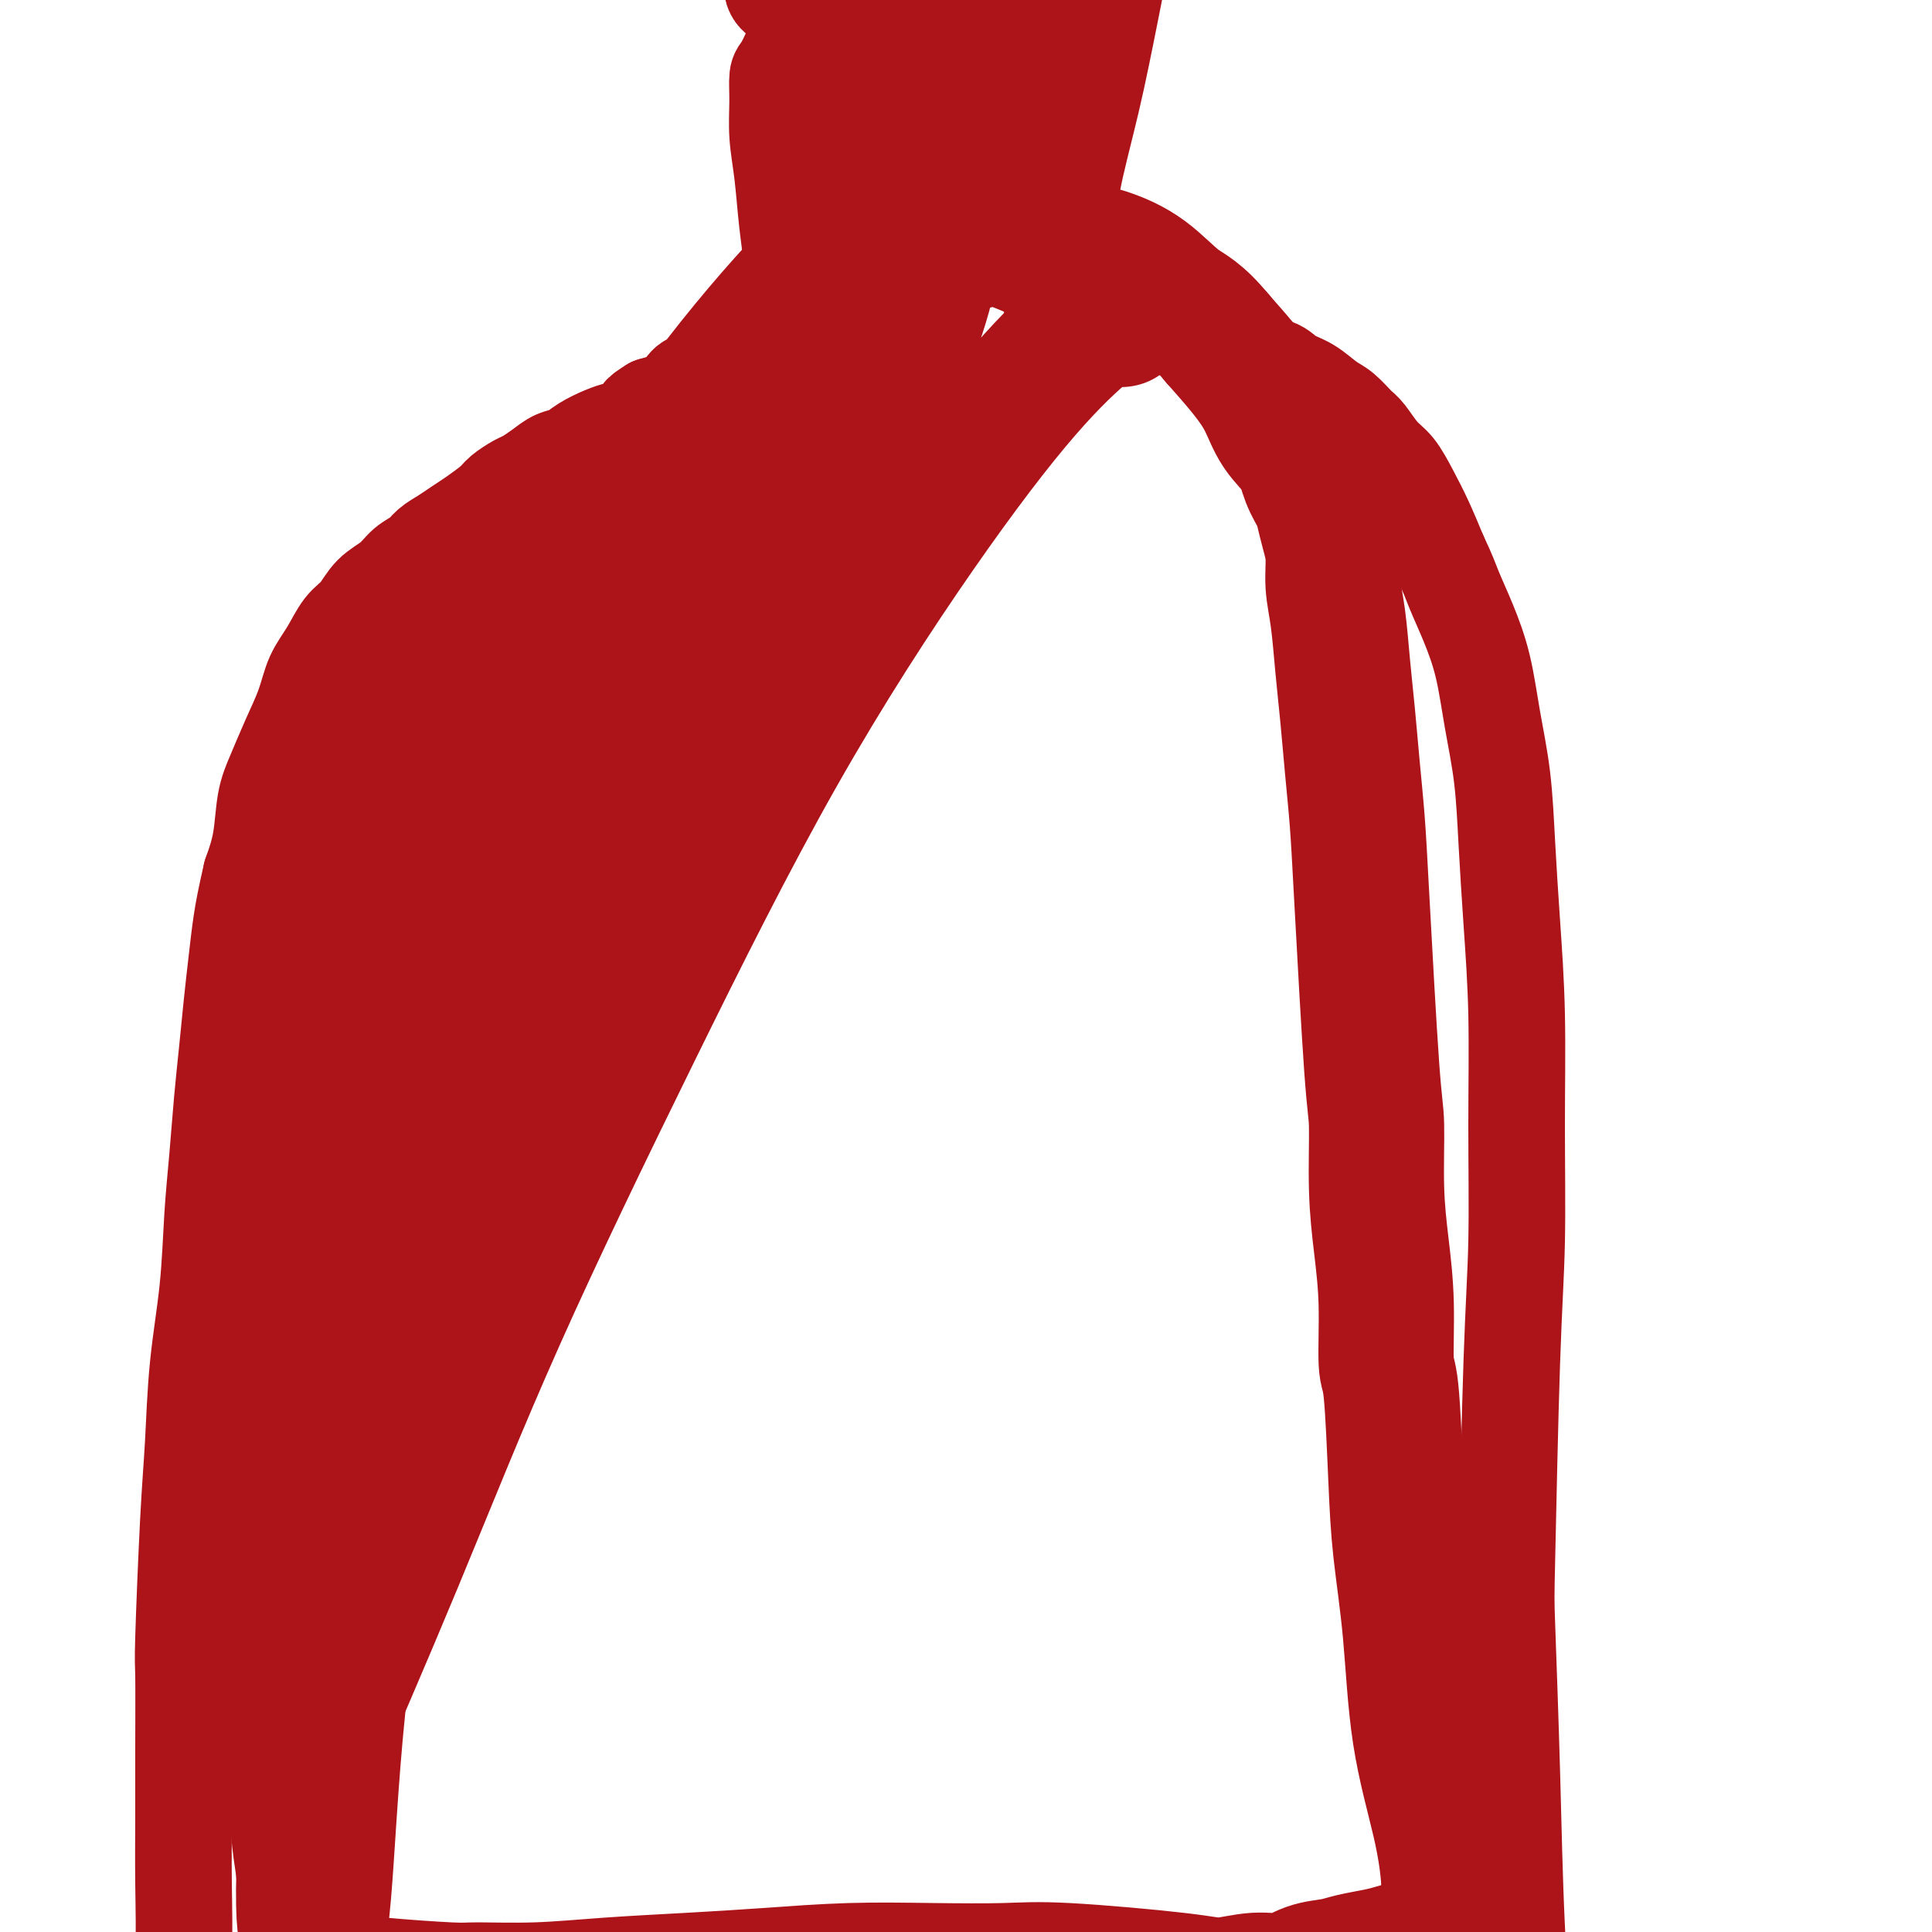
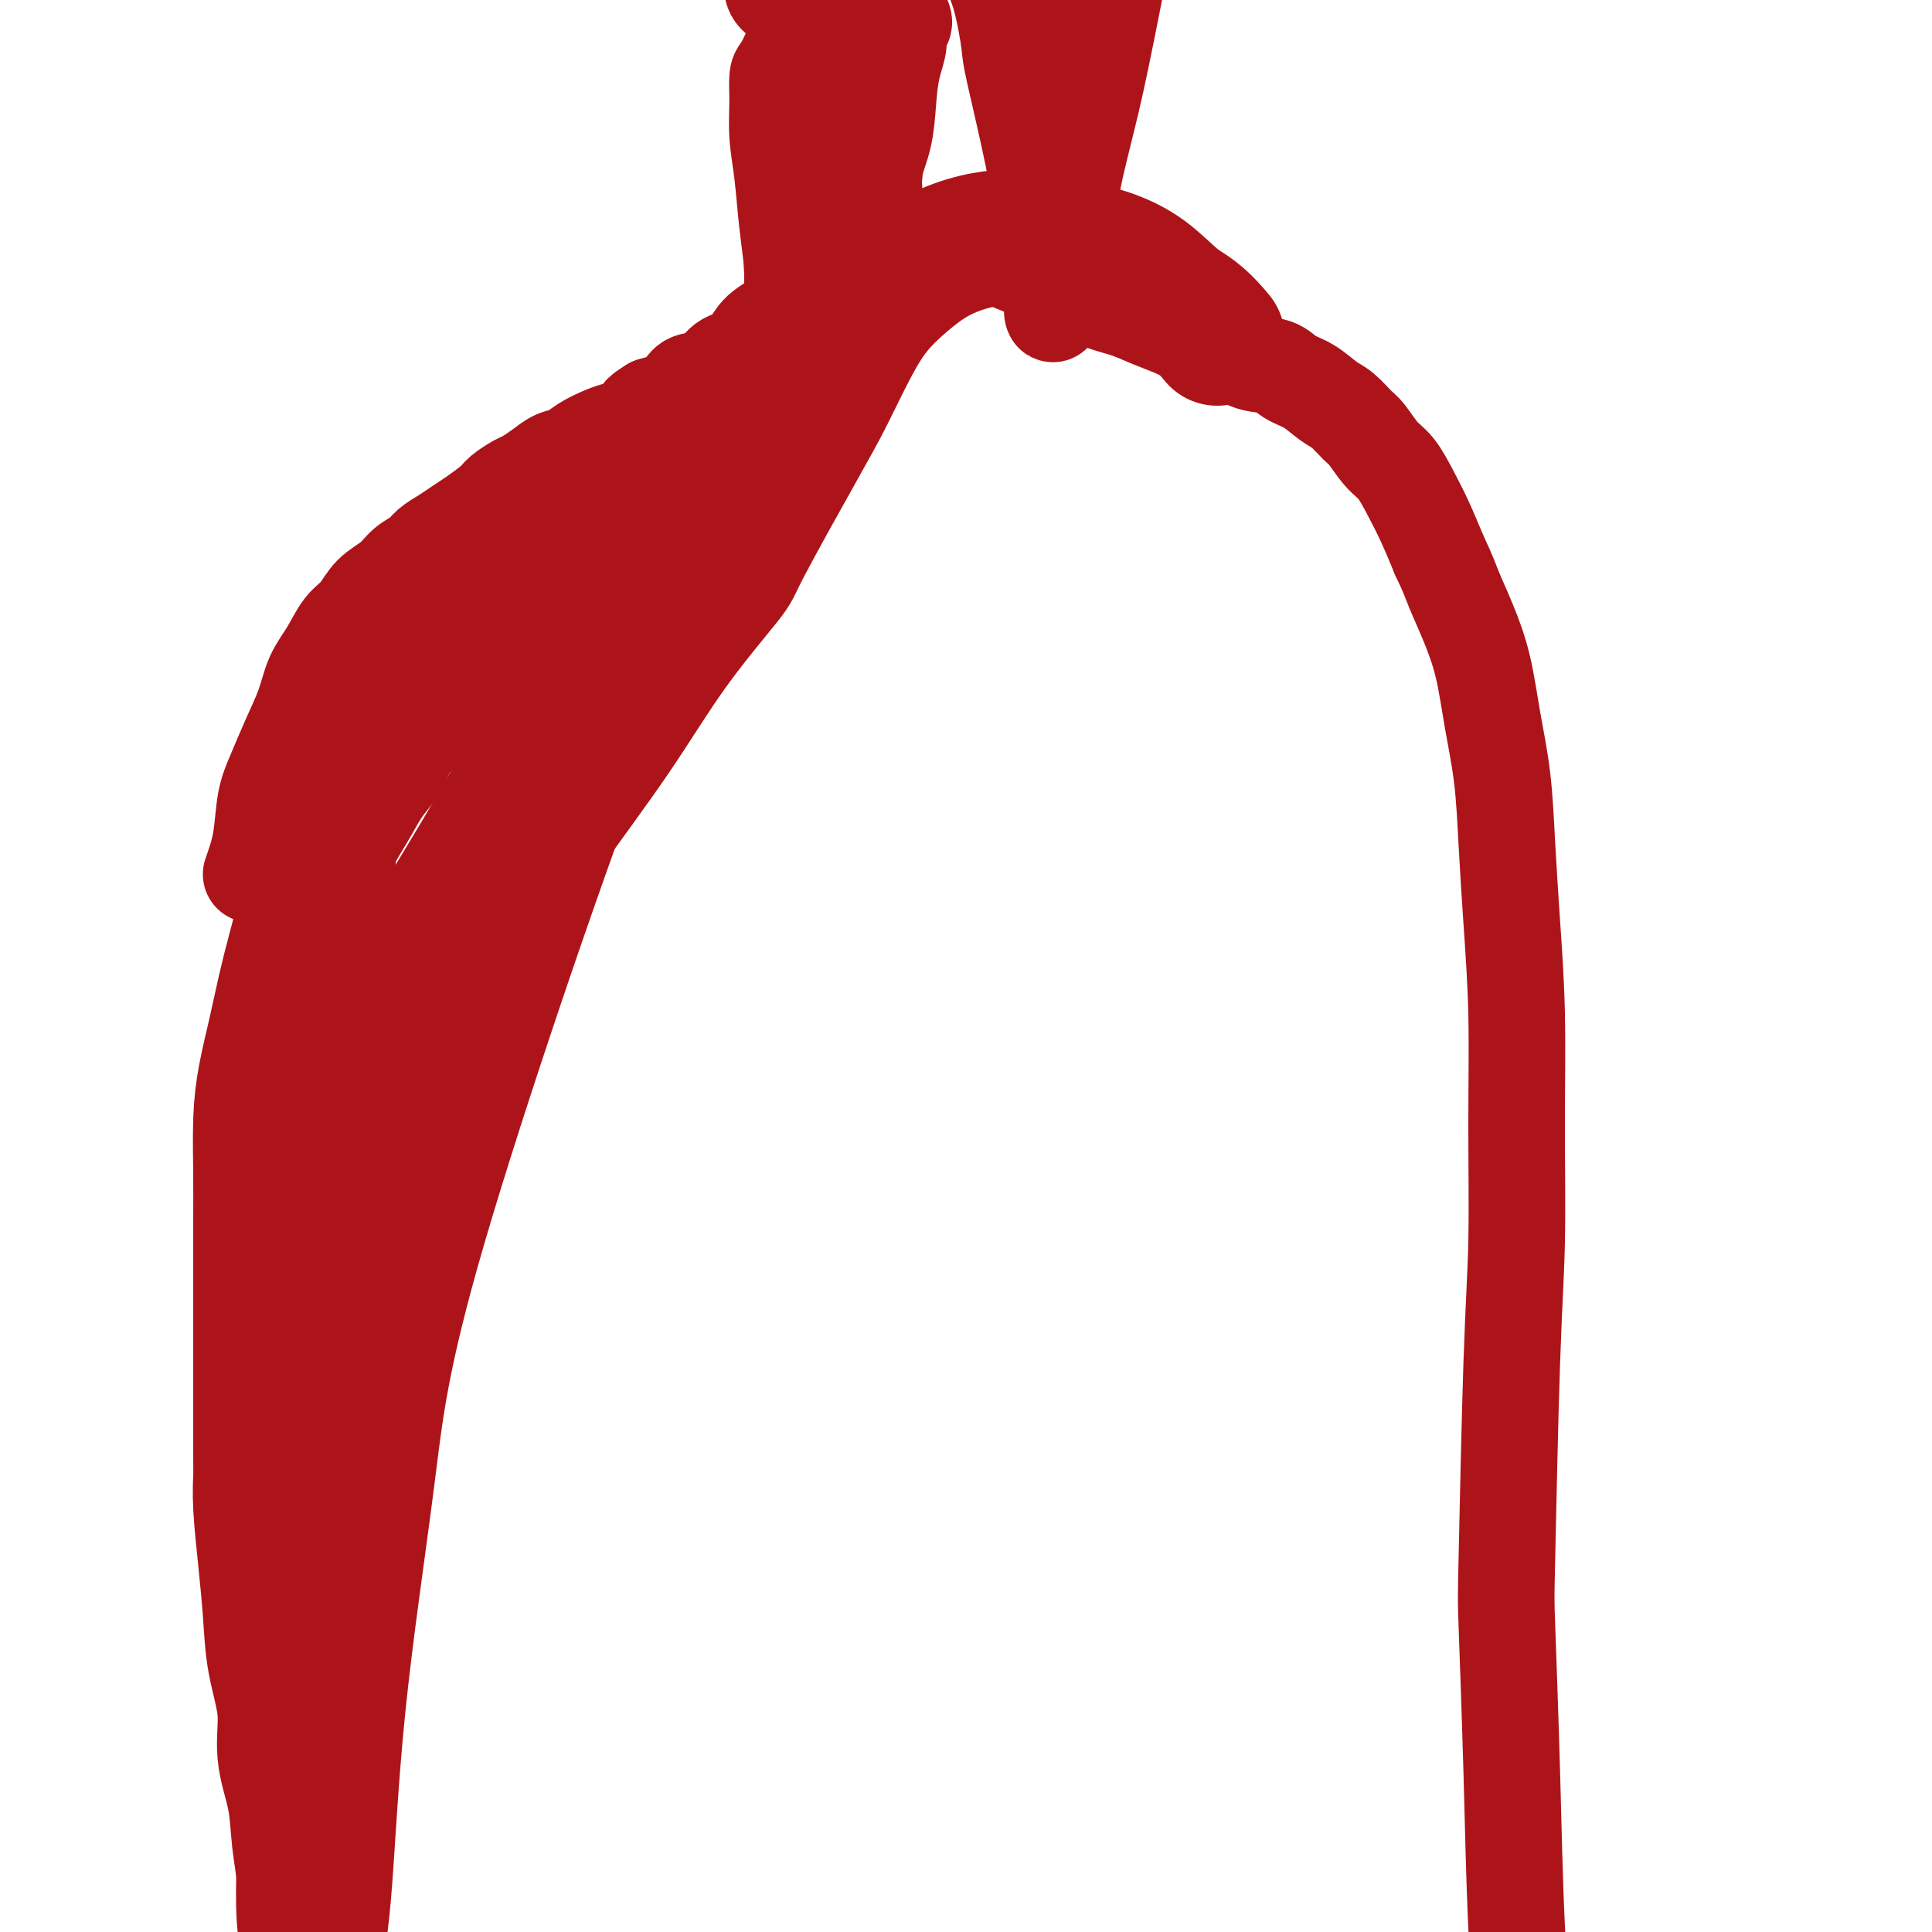
<svg xmlns="http://www.w3.org/2000/svg" viewBox="0 0 400 400" version="1.1">
  <g fill="none" stroke="#AD1419" stroke-width="20" stroke-linecap="round" stroke-linejoin="round">
    <path d="M164,10c-0.730,1.572 -1.461,3.143 -2,4c-0.539,0.857 -0.888,0.999 -1,2c-0.112,1.001 0.012,2.862 0,5c-0.012,2.138 -0.161,4.553 0,7c0.161,2.447 0.632,4.926 1,8c0.368,3.074 0.635,6.741 1,10c0.365,3.259 0.829,6.108 1,9c0.171,2.892 0.049,5.826 0,7c-0.049,1.174 -0.024,0.587 0,0" />
    <path d="M187,4c0.119,0.377 0.239,0.753 0,1c-0.239,0.247 -0.836,0.364 -1,1c-0.164,0.636 0.106,1.792 0,3c-0.106,1.208 -0.588,2.467 -1,4c-0.412,1.533 -0.754,3.338 -1,6c-0.246,2.662 -0.396,6.180 -1,9c-0.604,2.820 -1.664,4.940 -2,7c-0.336,2.060 0.050,4.058 0,6c-0.050,1.942 -0.535,3.828 -1,5c-0.465,1.172 -0.909,1.629 -1,2c-0.091,0.371 0.172,0.654 0,1c-0.172,0.346 -0.778,0.754 -1,1c-0.222,0.246 -0.059,0.330 0,0c0.059,-0.330 0.015,-1.076 0,-2c-0.015,-0.924 -0.001,-2.027 0,-4c0.001,-1.973 -0.011,-4.815 0,-8c0.011,-3.185 0.046,-6.714 0,-10c-0.046,-3.286 -0.171,-6.330 0,-9c0.171,-2.670 0.638,-4.968 1,-7c0.362,-2.032 0.619,-3.800 1,-5c0.381,-1.200 0.888,-1.833 1,-2c0.112,-0.167 -0.169,0.130 0,0c0.169,-0.130 0.787,-0.687 1,0c0.213,0.687 0.020,2.620 0,6c-0.020,3.380 0.135,8.208 0,13c-0.135,4.792 -0.558,9.549 -1,14c-0.442,4.451 -0.902,8.595 -1,12c-0.098,3.405 0.166,6.071 0,8c-0.166,1.929 -0.762,3.123 -1,4c-0.238,0.877 -0.119,1.439 0,2" />
-     <path d="M179,62c-0.411,9.213 0.062,2.747 0,0c-0.062,-2.747 -0.659,-1.774 -1,-3c-0.341,-1.226 -0.426,-4.651 0,-9c0.426,-4.349 1.365,-9.624 2,-15c0.635,-5.376 0.968,-10.855 2,-16c1.032,-5.145 2.762,-9.957 4,-14c1.238,-4.043 1.984,-7.318 3,-10c1.016,-2.682 2.303,-4.771 3,-6c0.697,-1.229 0.803,-1.598 1,-2c0.197,-0.402 0.483,-0.837 1,-1c0.517,-0.163 1.263,-0.053 2,1c0.737,1.053 1.465,3.048 2,7c0.535,3.952 0.876,9.860 1,15c0.124,5.140 0.032,9.510 0,16c-0.032,6.490 -0.005,15.099 0,19c0.005,3.901 -0.012,3.095 0,4c0.012,0.905 0.055,3.522 0,5c-0.055,1.478 -0.207,1.817 0,2c0.207,0.183 0.771,0.208 1,0c0.229,-0.208 0.121,-0.651 0,-2c-0.121,-1.349 -0.256,-3.604 0,-7c0.256,-3.396 0.901,-7.933 1,-13c0.099,-5.067 -0.349,-10.663 0,-16c0.349,-5.337 1.494,-10.414 2,-15c0.506,-4.586 0.373,-8.683 1,-12c0.627,-3.317 2.013,-5.856 3,-8c0.987,-2.144 1.574,-3.892 2,-5c0.426,-1.108 0.692,-1.575 1,-2c0.308,-0.425 0.660,-0.807 1,-1c0.340,-0.193 0.669,-0.198 1,1c0.331,1.198 0.666,3.599 1,6" />
    <path d="M213,-19c0.762,3.655 1.668,9.294 2,15c0.332,5.706 0.089,11.479 0,17c-0.089,5.521 -0.024,10.790 0,15c0.024,4.210 0.007,7.361 0,10c-0.007,2.639 -0.003,4.766 0,6c0.003,1.234 0.004,1.574 0,2c-0.004,0.426 -0.013,0.936 0,1c0.013,0.064 0.050,-0.320 0,-1c-0.050,-0.680 -0.186,-1.656 0,-4c0.186,-2.344 0.695,-6.056 1,-10c0.305,-3.944 0.408,-8.120 1,-13c0.592,-4.880 1.675,-10.463 3,-15c1.325,-4.537 2.894,-8.026 5,-13c2.106,-4.974 4.749,-11.431 6,-14c1.251,-2.569 1.112,-1.250 1,-1c-0.112,0.250 -0.195,-0.570 0,-1c0.195,-0.430 0.669,-0.470 1,1c0.331,1.470 0.518,4.450 0,9c-0.518,4.550 -1.740,10.670 -3,17c-1.260,6.330 -2.558,12.868 -4,19c-1.442,6.132 -3.027,11.856 -4,17c-0.973,5.144 -1.332,9.709 -2,13c-0.668,3.291 -1.644,5.310 -2,7c-0.356,1.690 -0.091,3.053 0,4c0.091,0.947 0.006,1.478 0,2c-0.006,0.522 0.065,1.035 0,1c-0.065,-0.035 -0.265,-0.618 0,-1c0.265,-0.382 0.994,-0.564 1,-2c0.006,-1.436 -0.713,-4.124 -1,-6c-0.287,-1.876 -0.144,-2.938 0,-4" />
    <path d="M218,52c-0.394,-3.432 -1.378,-5.511 -2,-8c-0.622,-2.489 -0.881,-5.388 -2,-11c-1.119,-5.612 -3.098,-13.936 -4,-18c-0.902,-4.064 -0.728,-3.868 -1,-6c-0.272,-2.132 -0.990,-6.592 -2,-10c-1.010,-3.408 -2.313,-5.763 -3,-8c-0.687,-2.237 -0.757,-4.355 -1,-6c-0.243,-1.645 -0.657,-2.815 -1,-4c-0.343,-1.185 -0.613,-2.383 -1,-3c-0.387,-0.617 -0.892,-0.651 -1,-1c-0.108,-0.349 0.179,-1.012 -2,0c-2.179,1.012 -6.824,3.701 -10,6c-3.176,2.299 -4.882,4.209 -7,6c-2.118,1.791 -4.646,3.462 -7,5c-2.354,1.538 -4.533,2.944 -6,4c-1.467,1.056 -2.220,1.764 -3,2c-0.780,0.236 -1.586,0.002 -2,0c-0.414,-0.002 -0.437,0.228 -1,0c-0.563,-0.228 -1.668,-0.914 -2,-2c-0.332,-1.086 0.108,-2.572 0,-4c-0.108,-1.428 -0.763,-2.799 -1,-4c-0.237,-1.201 -0.057,-2.231 0,-3c0.057,-0.769 -0.009,-1.277 0,-2c0.009,-0.723 0.092,-1.661 0,-2c-0.092,-0.339 -0.360,-0.081 0,0c0.360,0.081 1.348,-0.017 2,0c0.652,0.017 0.969,0.149 2,1c1.031,0.851 2.778,2.421 4,4c1.222,1.579 1.921,3.165 3,5c1.079,1.835 2.540,3.917 4,6" />
    <path d="M174,-1c2.664,3.779 1.824,5.227 2,7c0.176,1.773 1.368,3.872 2,6c0.632,2.128 0.705,4.285 1,6c0.295,1.715 0.811,2.987 1,4c0.189,1.013 0.051,1.767 0,3c-0.051,1.233 -0.014,2.945 0,4c0.014,1.055 0.005,1.452 0,2c-0.005,0.548 -0.004,1.249 0,2c0.004,0.751 0.013,1.554 0,2c-0.013,0.446 -0.049,0.535 0,1c0.049,0.465 0.183,1.306 0,2c-0.183,0.694 -0.682,1.239 -1,2c-0.318,0.761 -0.455,1.736 -1,3c-0.545,1.264 -1.497,2.817 -2,4c-0.503,1.183 -0.557,1.998 -1,3c-0.443,1.002 -1.277,2.193 -2,3c-0.723,0.807 -1.336,1.231 -2,2c-0.664,0.769 -1.378,1.884 -2,3c-0.622,1.116 -1.151,2.232 -2,3c-0.849,0.768 -2.016,1.187 -3,2c-0.984,0.813 -1.784,2.018 -3,3c-1.216,0.982 -2.847,1.740 -4,3c-1.153,1.260 -1.827,3.023 -3,4c-1.173,0.977 -2.845,1.169 -4,2c-1.155,0.831 -1.793,2.303 -3,3c-1.207,0.697 -2.983,0.620 -4,1c-1.017,0.380 -1.274,1.218 -2,2c-0.726,0.782 -1.922,1.509 -3,2c-1.078,0.491 -2.039,0.745 -3,1" />
    <path d="M135,84c-3.311,2.047 -2.087,1.664 -2,2c0.087,0.336 -0.963,1.389 -2,2c-1.037,0.611 -2.063,0.779 -3,1c-0.937,0.221 -1.787,0.496 -3,1c-1.213,0.504 -2.790,1.238 -4,2c-1.210,0.762 -2.052,1.551 -3,2c-0.948,0.449 -2.001,0.557 -3,1c-0.999,0.443 -1.942,1.220 -3,2c-1.058,0.780 -2.229,1.564 -3,2c-0.771,0.436 -1.140,0.525 -2,1c-0.860,0.475 -2.211,1.334 -3,2c-0.789,0.666 -1.016,1.137 -2,2c-0.984,0.863 -2.724,2.118 -4,3c-1.276,0.882 -2.088,1.390 -3,2c-0.912,0.610 -1.923,1.321 -3,2c-1.077,0.679 -2.221,1.324 -3,2c-0.779,0.676 -1.195,1.381 -2,2c-0.805,0.619 -2.000,1.150 -3,2c-1.000,0.850 -1.803,2.018 -3,3c-1.197,0.982 -2.786,1.776 -4,3c-1.214,1.224 -2.054,2.877 -3,4c-0.946,1.123 -2.000,1.715 -3,3c-1.000,1.285 -1.948,3.263 -3,5c-1.052,1.737 -2.208,3.234 -3,5c-0.792,1.766 -1.220,3.800 -2,6c-0.780,2.200 -1.914,4.565 -3,7c-1.086,2.435 -2.126,4.941 -3,7c-0.874,2.059 -1.581,3.670 -2,6c-0.419,2.330 -0.548,5.380 -1,8c-0.452,2.620 -1.226,4.810 -2,7" />
-     <path d="M52,181c-1.179,5.140 -1.625,7.489 -2,10c-0.375,2.511 -0.678,5.185 -1,8c-0.322,2.815 -0.664,5.771 -1,9c-0.336,3.229 -0.666,6.730 -1,10c-0.334,3.270 -0.671,6.309 -1,10c-0.329,3.691 -0.652,8.033 -1,12c-0.348,3.967 -0.723,7.558 -1,12c-0.277,4.442 -0.456,9.734 -1,15c-0.544,5.266 -1.452,10.506 -2,16c-0.548,5.494 -0.735,11.241 -1,16c-0.265,4.759 -0.607,8.531 -1,16c-0.393,7.469 -0.838,18.634 -1,24c-0.162,5.366 -0.043,4.934 0,8c0.043,3.066 0.008,9.631 0,15c-0.008,5.369 0.012,9.544 0,14c-0.012,4.456 -0.055,9.194 0,14c0.055,4.806 0.207,9.678 0,17c-0.207,7.322 -0.773,17.092 -1,21c-0.227,3.908 -0.113,1.954 0,0" />
    <path d="M200,50c-0.431,-0.114 -0.862,-0.228 -1,0c-0.138,0.228 0.018,0.797 0,1c-0.018,0.203 -0.209,0.040 0,0c0.209,-0.040 0.820,0.044 1,0c0.180,-0.044 -0.070,-0.216 0,0c0.070,0.216 0.460,0.821 1,1c0.540,0.179 1.232,-0.066 2,0c0.768,0.066 1.613,0.444 3,1c1.387,0.556 3.315,1.290 5,2c1.685,0.710 3.128,1.398 5,2c1.872,0.602 4.174,1.120 6,2c1.826,0.880 3.177,2.122 5,3c1.823,0.878 4.118,1.391 6,2c1.882,0.609 3.350,1.314 5,2c1.650,0.686 3.482,1.354 5,2c1.518,0.646 2.721,1.271 4,2c1.279,0.729 2.634,1.560 4,2c1.366,0.440 2.742,0.487 4,1c1.258,0.513 2.399,1.492 4,2c1.601,0.508 3.663,0.543 5,1c1.337,0.457 1.948,1.334 3,2c1.052,0.666 2.546,1.121 4,2c1.454,0.879 2.868,2.182 4,3c1.132,0.818 1.983,1.151 3,2c1.017,0.849 2.201,2.214 3,3c0.799,0.786 1.214,0.995 2,2c0.786,1.005 1.943,2.808 3,4c1.057,1.192 2.015,1.773 3,3c0.985,1.227 1.996,3.100 3,5c1.004,1.900 2.001,3.829 3,6c0.999,2.171 1.999,4.586 3,7" />
    <path d="M298,115c1.932,4.054 2.262,5.190 3,7c0.738,1.810 1.886,4.294 3,7c1.114,2.706 2.196,5.635 3,9c0.804,3.365 1.329,7.165 2,11c0.671,3.835 1.486,7.706 2,12c0.514,4.294 0.727,9.011 1,14c0.273,4.989 0.606,10.250 1,16c0.394,5.750 0.848,11.990 1,19c0.152,7.010 0.001,14.792 0,23c-0.001,8.208 0.146,16.843 0,24c-0.146,7.157 -0.587,12.834 -1,25c-0.413,12.166 -0.798,30.819 -1,40c-0.202,9.181 -0.220,8.891 0,15c0.220,6.109 0.678,18.617 1,30c0.322,11.383 0.507,21.640 1,32c0.493,10.360 1.295,20.823 2,31c0.705,10.177 1.313,20.070 2,29c0.687,8.930 1.452,16.899 2,25c0.548,8.101 0.878,16.335 1,22c0.122,5.665 0.035,8.761 0,10c-0.035,1.239 -0.017,0.619 0,0" />
  </g>
  <g fill="none" stroke="#AD1419" stroke-width="28" stroke-linecap="round" stroke-linejoin="round">
    <path d="M165,74c0.090,0.001 0.179,0.001 0,0c-0.179,-0.001 -0.627,-0.005 -1,0c-0.373,0.005 -0.670,0.017 -1,0c-0.330,-0.017 -0.691,-0.063 -1,0c-0.309,0.063 -0.565,0.235 -1,1c-0.435,0.765 -1.050,2.123 -3,4c-1.950,1.877 -5.235,4.275 -8,7c-2.765,2.725 -5.009,5.779 -7,8c-1.991,2.221 -3.730,3.610 -5,5c-1.270,1.390 -2.072,2.781 -3,4c-0.928,1.219 -1.980,2.267 -3,3c-1.020,0.733 -2.006,1.151 -3,2c-0.994,0.849 -1.995,2.129 -3,3c-1.005,0.871 -2.015,1.335 -3,2c-0.985,0.665 -1.946,1.532 -3,2c-1.054,0.468 -2.200,0.536 -3,1c-0.800,0.464 -1.253,1.325 -2,2c-0.747,0.675 -1.788,1.166 -3,2c-1.212,0.834 -2.597,2.012 -4,3c-1.403,0.988 -2.825,1.785 -4,3c-1.175,1.215 -2.103,2.849 -3,4c-0.897,1.151 -1.762,1.819 -3,3c-1.238,1.181 -2.849,2.874 -4,4c-1.151,1.126 -1.840,1.683 -3,3c-1.160,1.317 -2.789,3.394 -4,5c-1.211,1.606 -2.004,2.743 -3,4c-0.996,1.257 -2.195,2.635 -3,4c-0.805,1.365 -1.216,2.716 -2,4c-0.784,1.284 -1.942,2.499 -3,4c-1.058,1.501 -2.017,3.286 -3,5c-0.983,1.714 -1.992,3.357 -3,5" />
    <path d="M70,171c-5.556,8.103 -2.447,5.861 -2,6c0.447,0.139 -1.767,2.659 -3,5c-1.233,2.341 -1.486,4.503 -2,7c-0.514,2.497 -1.290,5.327 -2,8c-0.710,2.673 -1.353,5.188 -2,8c-0.647,2.812 -1.298,5.922 -2,9c-0.702,3.078 -1.456,6.124 -2,9c-0.544,2.876 -0.878,5.581 -1,9c-0.122,3.419 -0.033,7.550 0,11c0.033,3.450 0.009,6.217 0,10c-0.009,3.783 -0.003,8.583 0,12c0.003,3.417 0.004,5.452 0,12c-0.004,6.548 -0.012,17.609 0,23c0.012,5.391 0.043,5.113 0,6c-0.043,0.887 -0.161,2.940 0,6c0.161,3.060 0.602,7.126 1,11c0.398,3.874 0.755,7.554 1,11c0.245,3.446 0.380,6.656 1,10c0.620,3.344 1.725,6.822 2,10c0.275,3.178 -0.281,6.056 0,9c0.281,2.944 1.400,5.954 2,9c0.600,3.046 0.683,6.128 1,9c0.317,2.872 0.870,5.532 1,8c0.130,2.468 -0.162,4.742 0,7c0.162,2.258 0.778,4.499 1,6c0.222,1.501 0.051,2.261 0,3c-0.051,0.739 0.017,1.456 0,2c-0.017,0.544 -0.120,0.916 0,1c0.120,0.084 0.463,-0.119 1,0c0.537,0.119 1.269,0.559 2,1" />
-     <path d="M67,409c1.384,0.337 3.343,0.680 5,1c1.657,0.320 3.011,0.619 7,1c3.989,0.381 10.612,0.845 14,1c3.388,0.155 3.542,0.000 6,0c2.458,-0.000 7.220,0.154 12,0c4.780,-0.154 9.580,-0.616 15,-1c5.420,-0.384 11.462,-0.691 17,-1c5.538,-0.309 10.572,-0.620 16,-1c5.428,-0.380 11.249,-0.828 17,-1c5.751,-0.172 11.431,-0.069 17,0c5.569,0.069 11.026,0.105 15,0c3.974,-0.105 6.463,-0.352 13,0c6.537,0.352 17.121,1.303 23,2c5.879,0.697 7.051,1.140 9,1c1.949,-0.140 4.673,-0.864 7,-1c2.327,-0.136 4.257,0.314 6,0c1.743,-0.314 3.298,-1.393 5,-2c1.702,-0.607 3.551,-0.741 5,-1c1.449,-0.259 2.499,-0.643 4,-1c1.501,-0.357 3.452,-0.687 5,-1c1.548,-0.313 2.694,-0.610 4,-1c1.306,-0.390 2.771,-0.875 4,-1c1.229,-0.125 2.223,0.108 3,0c0.777,-0.108 1.337,-0.558 2,-1c0.663,-0.442 1.429,-0.878 2,-1c0.571,-0.122 0.949,0.070 1,0c0.051,-0.070 -0.223,-0.400 0,-1c0.223,-0.600 0.945,-1.469 1,-2c0.055,-0.531 -0.556,-0.723 -1,-2c-0.444,-1.277 -0.722,-3.638 -1,-6" />
-     <path d="M300,390c-0.235,-3.833 -0.822,-7.917 -2,-13c-1.178,-5.083 -2.945,-11.166 -4,-18c-1.055,-6.834 -1.397,-14.418 -2,-21c-0.603,-6.582 -1.467,-12.163 -2,-17c-0.533,-4.837 -0.734,-8.929 -1,-15c-0.266,-6.071 -0.597,-14.122 -1,-18c-0.403,-3.878 -0.878,-3.584 -1,-6c-0.122,-2.416 0.109,-7.541 0,-12c-0.109,-4.459 -0.558,-8.253 -1,-12c-0.442,-3.747 -0.878,-7.446 -1,-12c-0.122,-4.554 0.069,-9.963 0,-13c-0.069,-3.037 -0.400,-3.701 -1,-12c-0.600,-8.299 -1.470,-24.231 -2,-34c-0.530,-9.769 -0.719,-13.374 -1,-17c-0.281,-3.626 -0.654,-7.273 -1,-11c-0.346,-3.727 -0.666,-7.535 -1,-11c-0.334,-3.465 -0.681,-6.586 -1,-10c-0.319,-3.414 -0.611,-7.120 -1,-10c-0.389,-2.880 -0.877,-4.934 -1,-7c-0.123,-2.066 0.118,-4.144 0,-6c-0.118,-1.856 -0.596,-3.489 -1,-5c-0.404,-1.511 -0.734,-2.898 -1,-4c-0.266,-1.102 -0.468,-1.917 -1,-3c-0.532,-1.083 -1.393,-2.433 -2,-4c-0.607,-1.567 -0.961,-3.351 -2,-5c-1.039,-1.649 -2.763,-3.164 -4,-5c-1.237,-1.836 -1.987,-3.994 -3,-6c-1.013,-2.006 -2.289,-3.859 -4,-6c-1.711,-2.141 -3.855,-4.571 -6,-7" />
    <path d="M252,70c-4.122,-4.993 -5.927,-5.475 -8,-7c-2.073,-1.525 -4.415,-4.094 -7,-6c-2.585,-1.906 -5.413,-3.150 -8,-4c-2.587,-0.850 -4.935,-1.306 -7,-2c-2.065,-0.694 -3.849,-1.625 -6,-2c-2.151,-0.375 -4.668,-0.192 -7,0c-2.332,0.192 -4.478,0.395 -7,1c-2.522,0.605 -5.420,1.612 -8,3c-2.580,1.388 -4.843,3.157 -7,5c-2.157,1.843 -4.208,3.759 -6,6c-1.792,2.241 -3.327,4.808 -5,8c-1.673,3.192 -3.486,7.010 -5,10c-1.514,2.990 -2.729,5.153 -6,11c-3.271,5.847 -8.598,15.379 -11,20c-2.402,4.621 -1.879,4.331 -4,7c-2.121,2.669 -6.888,8.296 -11,14c-4.112,5.704 -7.571,11.486 -12,18c-4.429,6.514 -9.827,13.761 -15,21c-5.173,7.239 -10.120,14.471 -15,22c-4.880,7.529 -9.692,15.357 -14,23c-4.308,7.643 -8.110,15.102 -11,22c-2.890,6.898 -4.867,13.235 -7,19c-2.133,5.765 -4.422,10.959 -6,16c-1.578,5.041 -2.444,9.928 -3,14c-0.556,4.072 -0.801,7.330 -1,11c-0.199,3.670 -0.352,7.754 0,12c0.352,4.246 1.207,8.654 2,13c0.793,4.346 1.522,8.629 2,13c0.478,4.371 0.706,8.831 1,13c0.294,4.169 0.656,8.048 1,12c0.344,3.952 0.672,7.976 1,12" />
    <path d="M62,375c1.325,11.956 1.139,10.345 1,12c-0.139,1.655 -0.229,6.574 0,10c0.229,3.426 0.778,5.359 1,7c0.222,1.641 0.118,2.990 0,4c-0.118,1.010 -0.250,1.681 0,2c0.250,0.319 0.881,0.287 1,0c0.119,-0.287 -0.276,-0.827 0,-3c0.276,-2.173 1.221,-5.978 2,-15c0.779,-9.022 1.391,-23.260 3,-39c1.609,-15.740 4.215,-32.980 6,-47c1.785,-14.020 2.749,-24.818 11,-53c8.251,-28.182 23.789,-73.747 33,-98c9.211,-24.253 12.097,-27.192 16,-33c3.903,-5.808 8.824,-14.484 12,-20c3.176,-5.516 4.606,-7.873 6,-10c1.394,-2.127 2.752,-4.023 4,-6c1.248,-1.977 2.384,-4.034 3,-5c0.616,-0.966 0.710,-0.840 1,-1c0.290,-0.160 0.774,-0.605 1,-1c0.226,-0.395 0.194,-0.738 0,-1c-0.194,-0.262 -0.549,-0.442 -1,0c-0.451,0.442 -0.999,1.505 -4,6c-3.001,4.495 -8.454,12.420 -15,22c-6.546,9.580 -14.184,20.814 -21,32c-6.816,11.186 -12.810,22.323 -19,33c-6.190,10.677 -12.577,20.893 -18,30c-5.423,9.107 -9.883,17.106 -13,23c-3.117,5.894 -4.891,9.684 -6,12c-1.109,2.316 -1.555,3.158 -2,4" />
-     <path d="M64,240c-9.245,16.097 -3.358,5.338 -1,1c2.358,-4.338 1.186,-2.257 3,-7c1.814,-4.743 6.614,-16.309 12,-29c5.386,-12.691 11.360,-26.505 18,-40c6.640,-13.495 13.947,-26.671 22,-40c8.053,-13.329 16.852,-26.812 25,-38c8.148,-11.188 15.646,-20.080 22,-27c6.354,-6.920 11.564,-11.869 15,-15c3.436,-3.131 5.098,-4.443 7,-5c1.902,-0.557 4.042,-0.358 5,0c0.958,0.358 0.732,0.877 1,4c0.268,3.123 1.029,8.851 -3,21c-4.029,12.149 -12.848,30.718 -19,43c-6.152,12.282 -9.636,18.276 -23,48c-13.364,29.724 -36.607,83.178 -50,114c-13.393,30.822 -16.936,39.011 -21,50c-4.064,10.989 -8.648,24.779 -12,34c-3.352,9.221 -5.473,13.873 -6,16c-0.527,2.127 0.538,1.729 1,2c0.462,0.271 0.320,1.210 4,-7c3.680,-8.210 11.183,-25.570 18,-42c6.817,-16.430 12.947,-31.930 21,-50c8.053,-18.070 18.030,-38.711 28,-59c9.970,-20.289 19.935,-40.226 30,-58c10.065,-17.774 20.231,-33.386 29,-46c8.769,-12.614 16.140,-22.231 22,-29c5.860,-6.769 10.210,-10.691 13,-13c2.790,-2.309 4.020,-3.006 5,-3c0.980,0.006 1.708,0.716 2,1c0.292,0.284 0.146,0.142 0,0" />
  </g>
</svg>